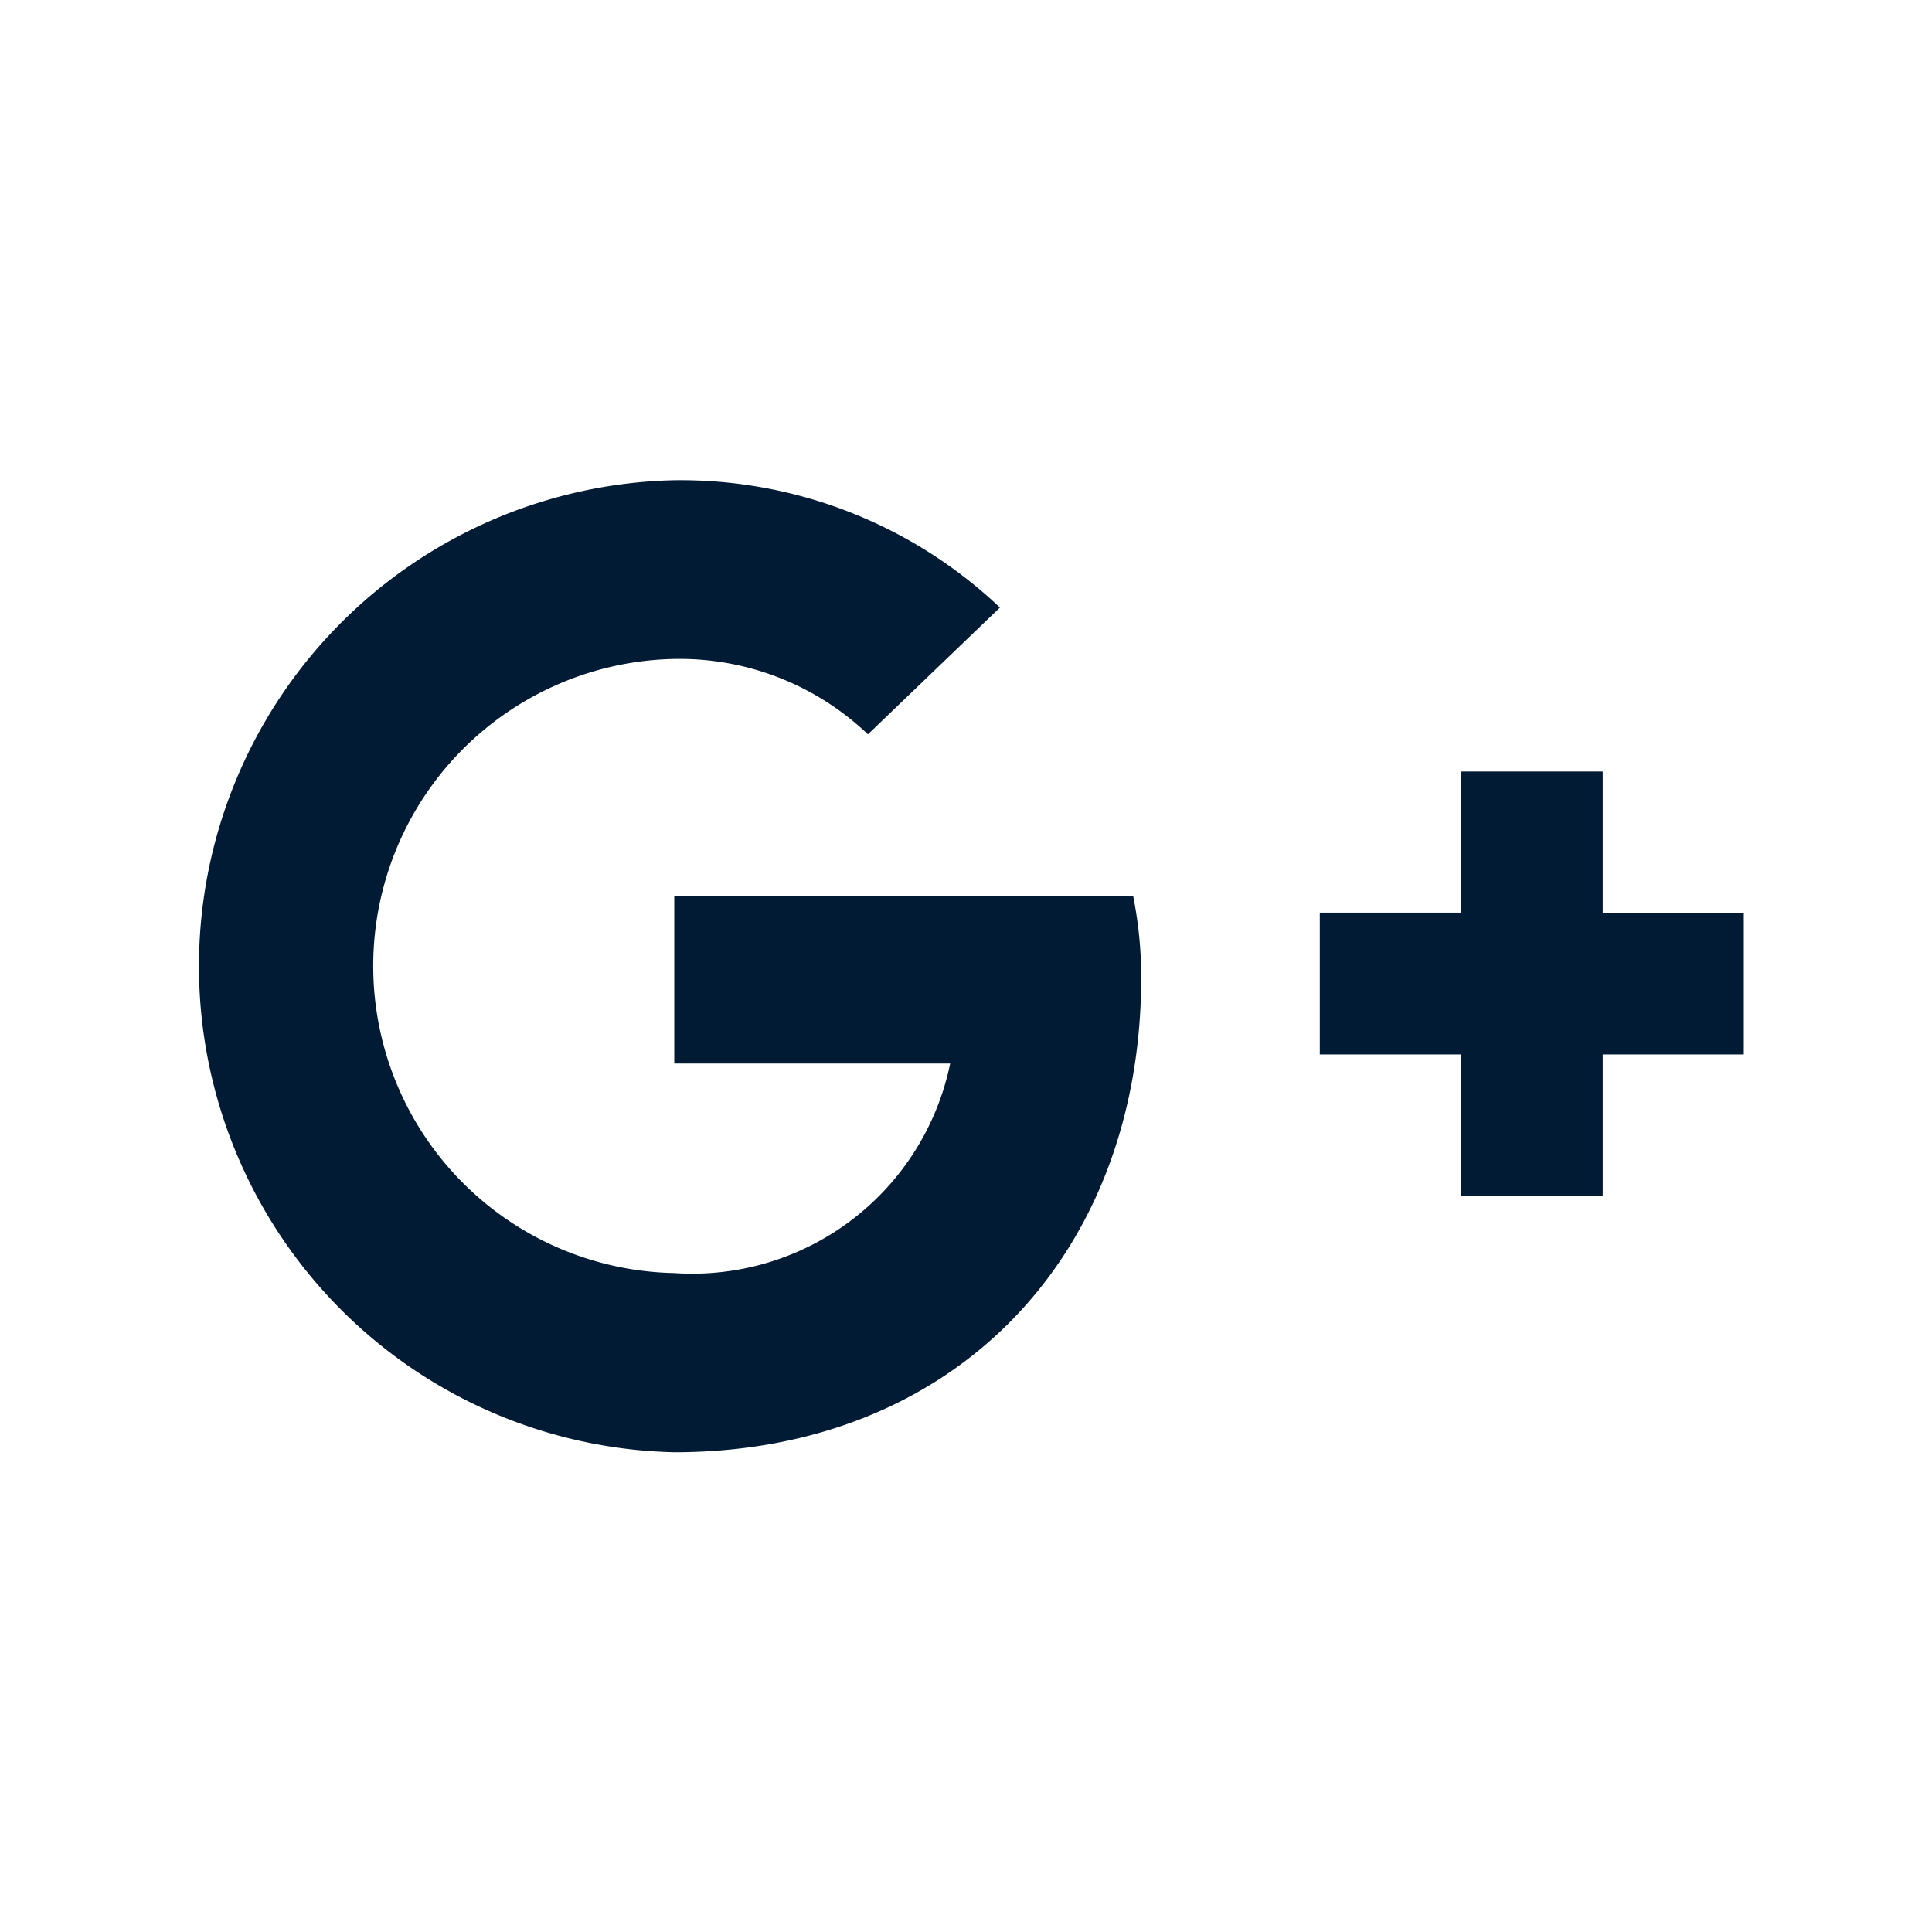
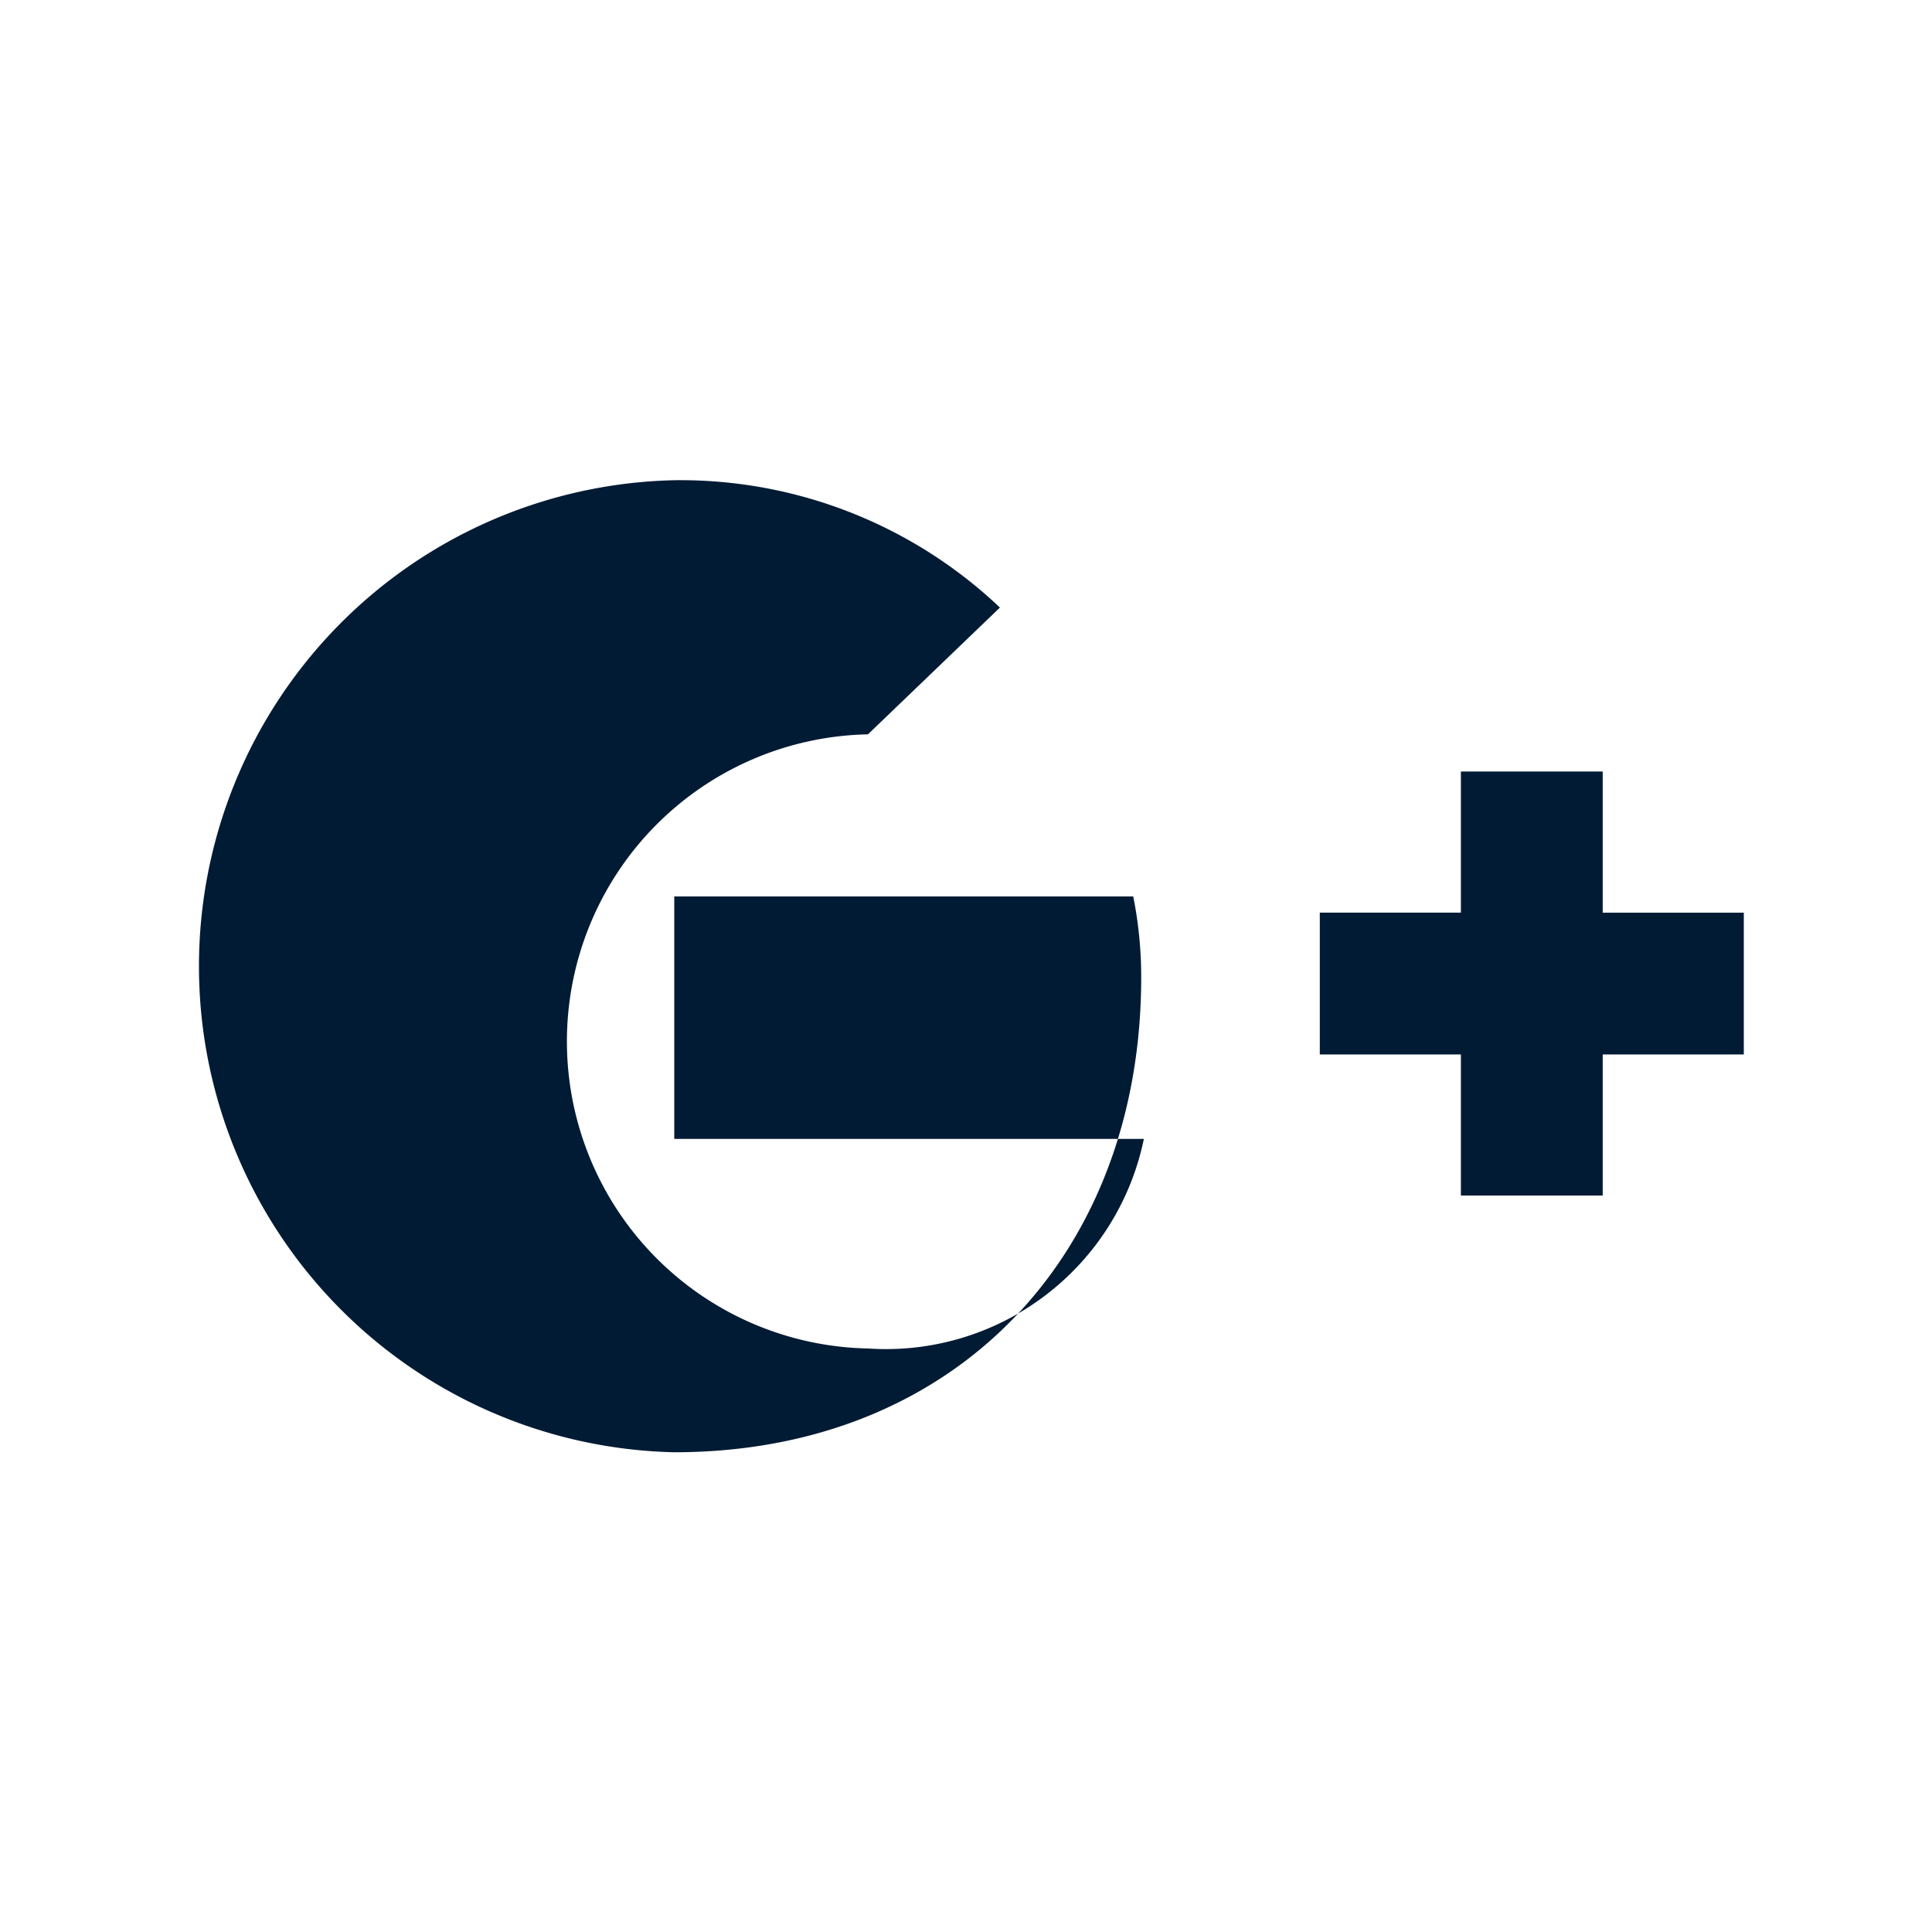
<svg xmlns="http://www.w3.org/2000/svg" width="32" height="32" viewBox="0 0 32 32">
  <g id="Gruppe_5" data-name="Gruppe 5" transform="translate(-328 -480)">
    <g id="Gruppe_2" data-name="Gruppe 2" transform="translate(328 480)">
-       <rect id="Rechteck_3" data-name="Rechteck 3" width="32" height="32" fill="none" />
-       <path id="Icon_awesome-google-plus-g" data-name="Icon awesome-google-plus-g" d="M16.554,11.4a6.83,6.83,0,0,1,.132,1.34c0,4.6-3.087,7.866-7.734,7.866a8.052,8.052,0,0,1,0-16.1,7.691,7.691,0,0,1,5.394,2.109l-2.186,2.1A4.521,4.521,0,0,0,8.952,7.466a5.087,5.087,0,0,0,0,10.172,4.361,4.361,0,0,0,4.57-3.471H8.952V11.4h7.6Zm7.776.27V9.331H21.981v2.337H19.644v2.349h2.337v2.337H24.33V14.017h2.337V11.669H24.33Z" transform="translate(2.216 3.448)" fill="#021b34" />
+       <path id="Icon_awesome-google-plus-g" data-name="Icon awesome-google-plus-g" d="M16.554,11.4a6.83,6.83,0,0,1,.132,1.34c0,4.6-3.087,7.866-7.734,7.866a8.052,8.052,0,0,1,0-16.1,7.691,7.691,0,0,1,5.394,2.109l-2.186,2.1a5.087,5.087,0,0,0,0,10.172,4.361,4.361,0,0,0,4.57-3.471H8.952V11.4h7.6Zm7.776.27V9.331H21.981v2.337H19.644v2.349h2.337v2.337H24.33V14.017h2.337V11.669H24.33Z" transform="translate(2.216 3.448)" fill="#021b34" />
    </g>
  </g>
</svg>